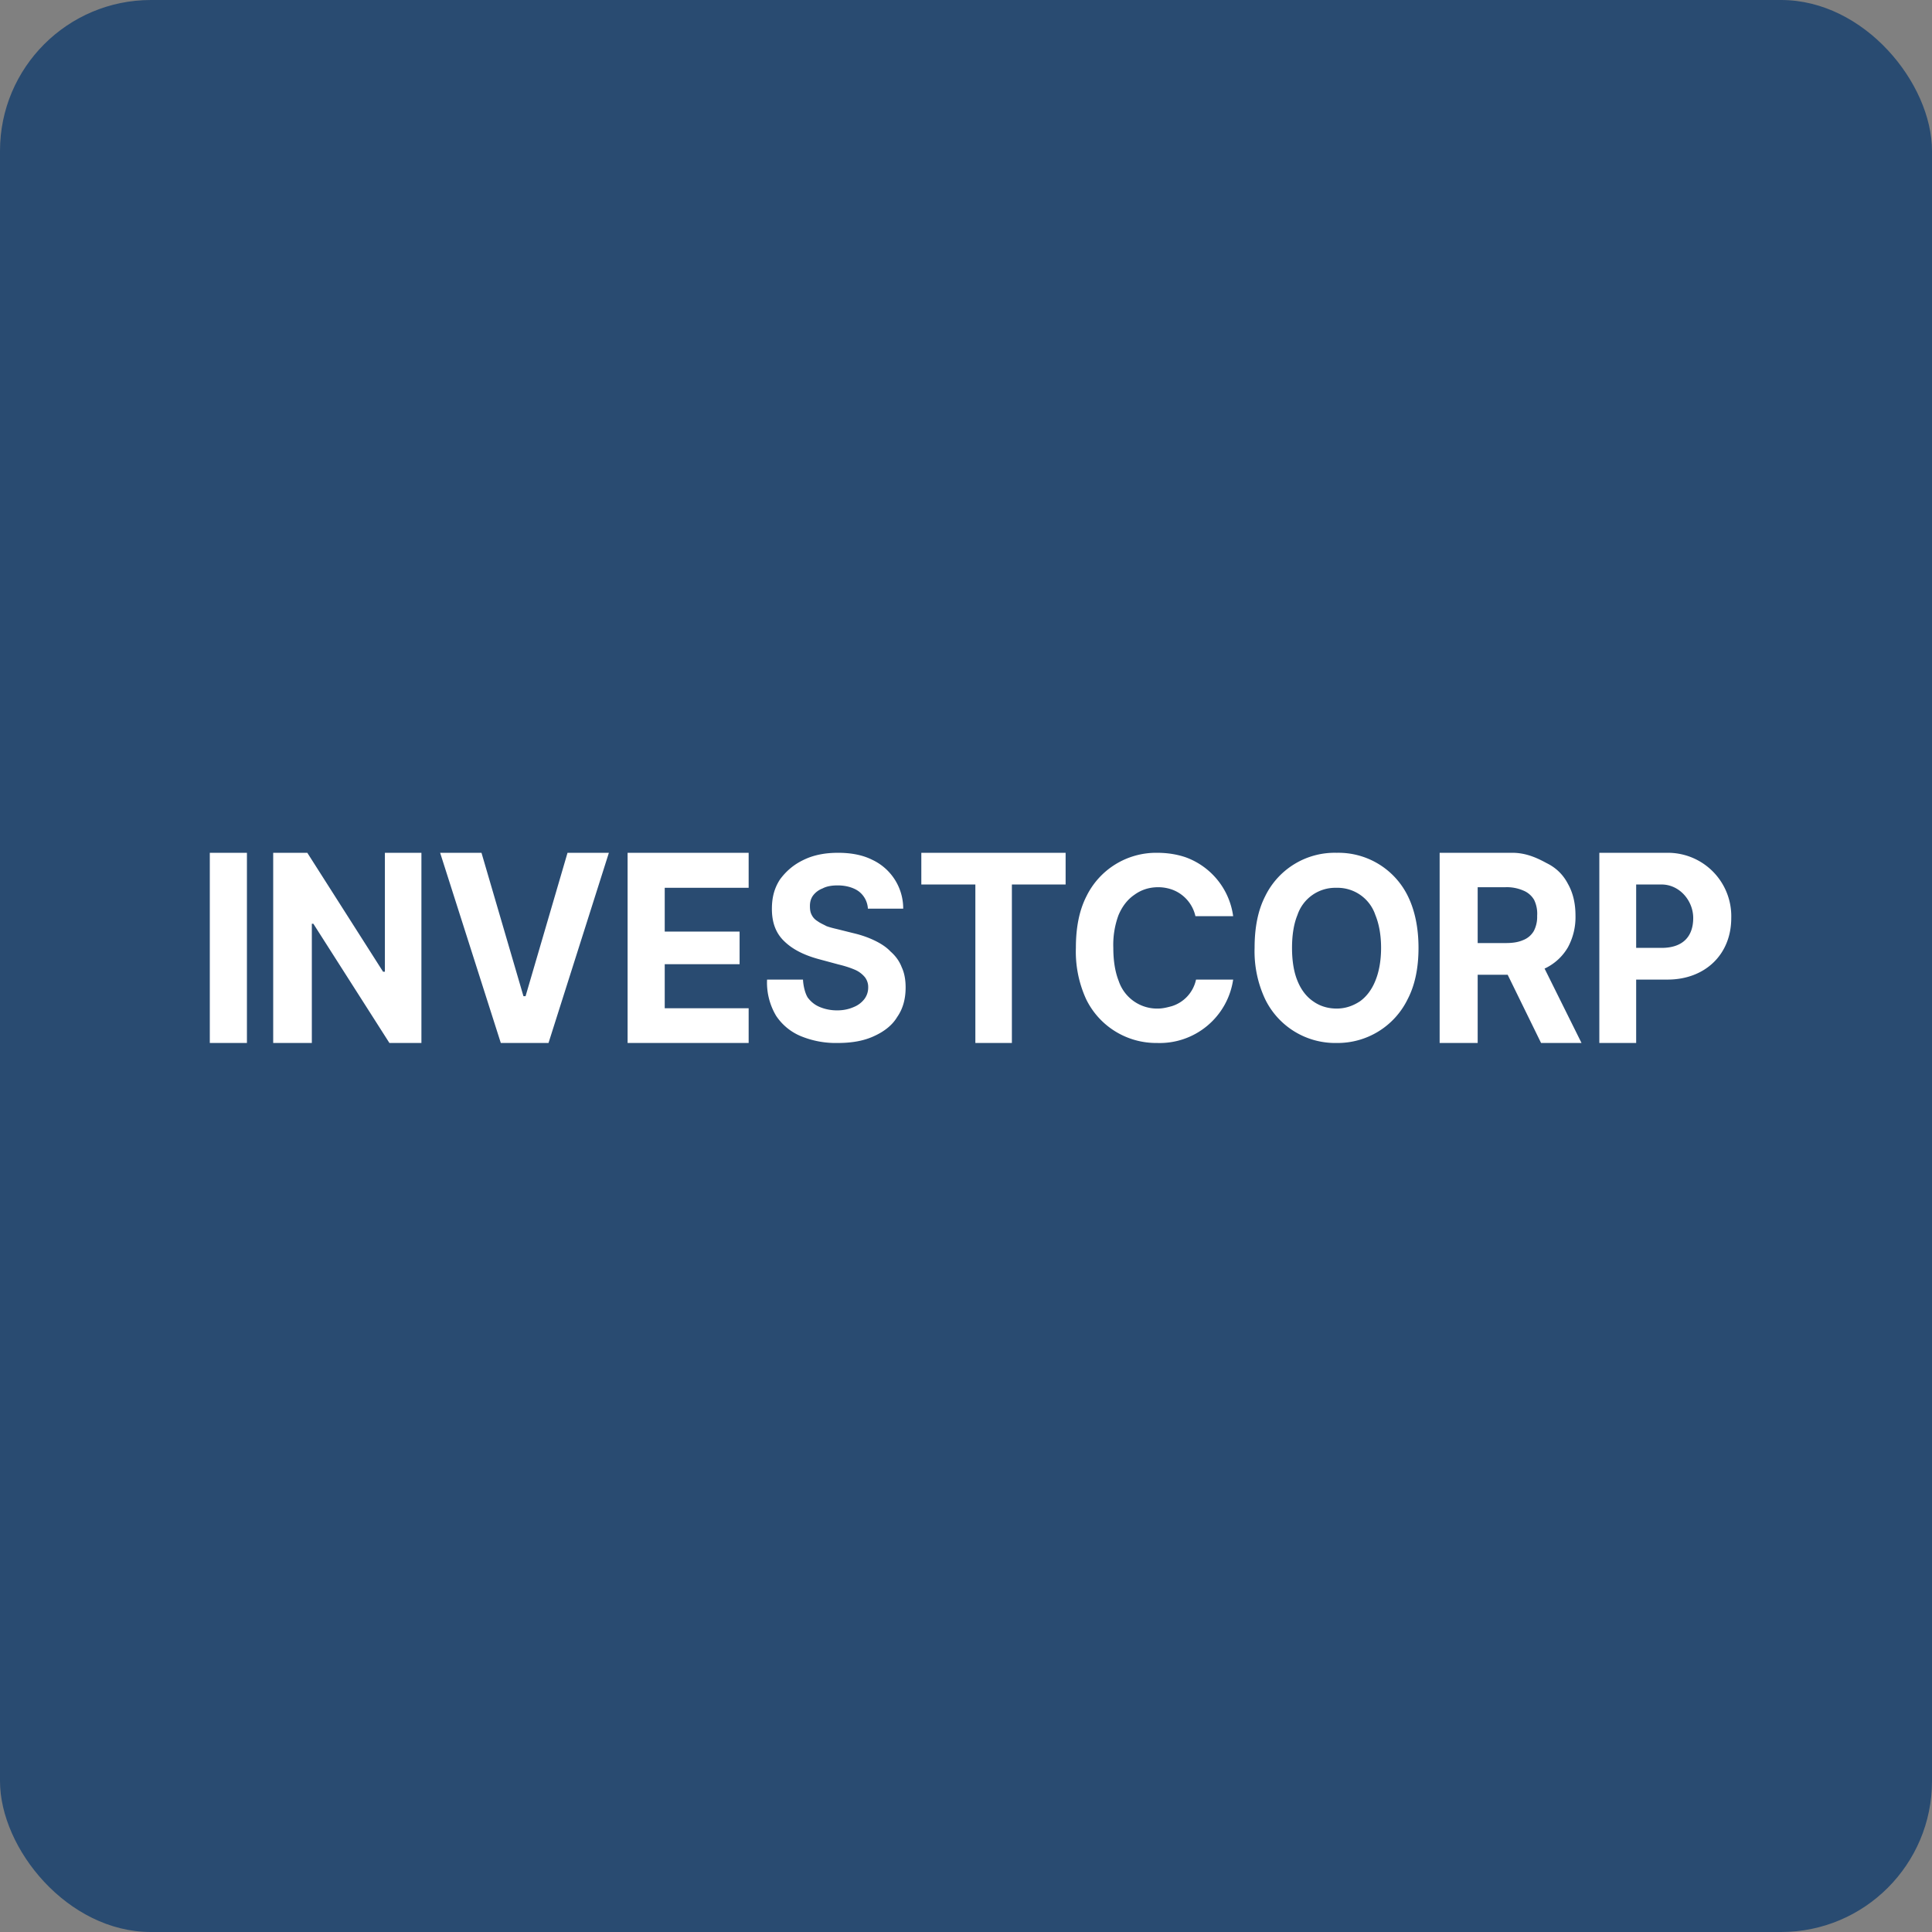
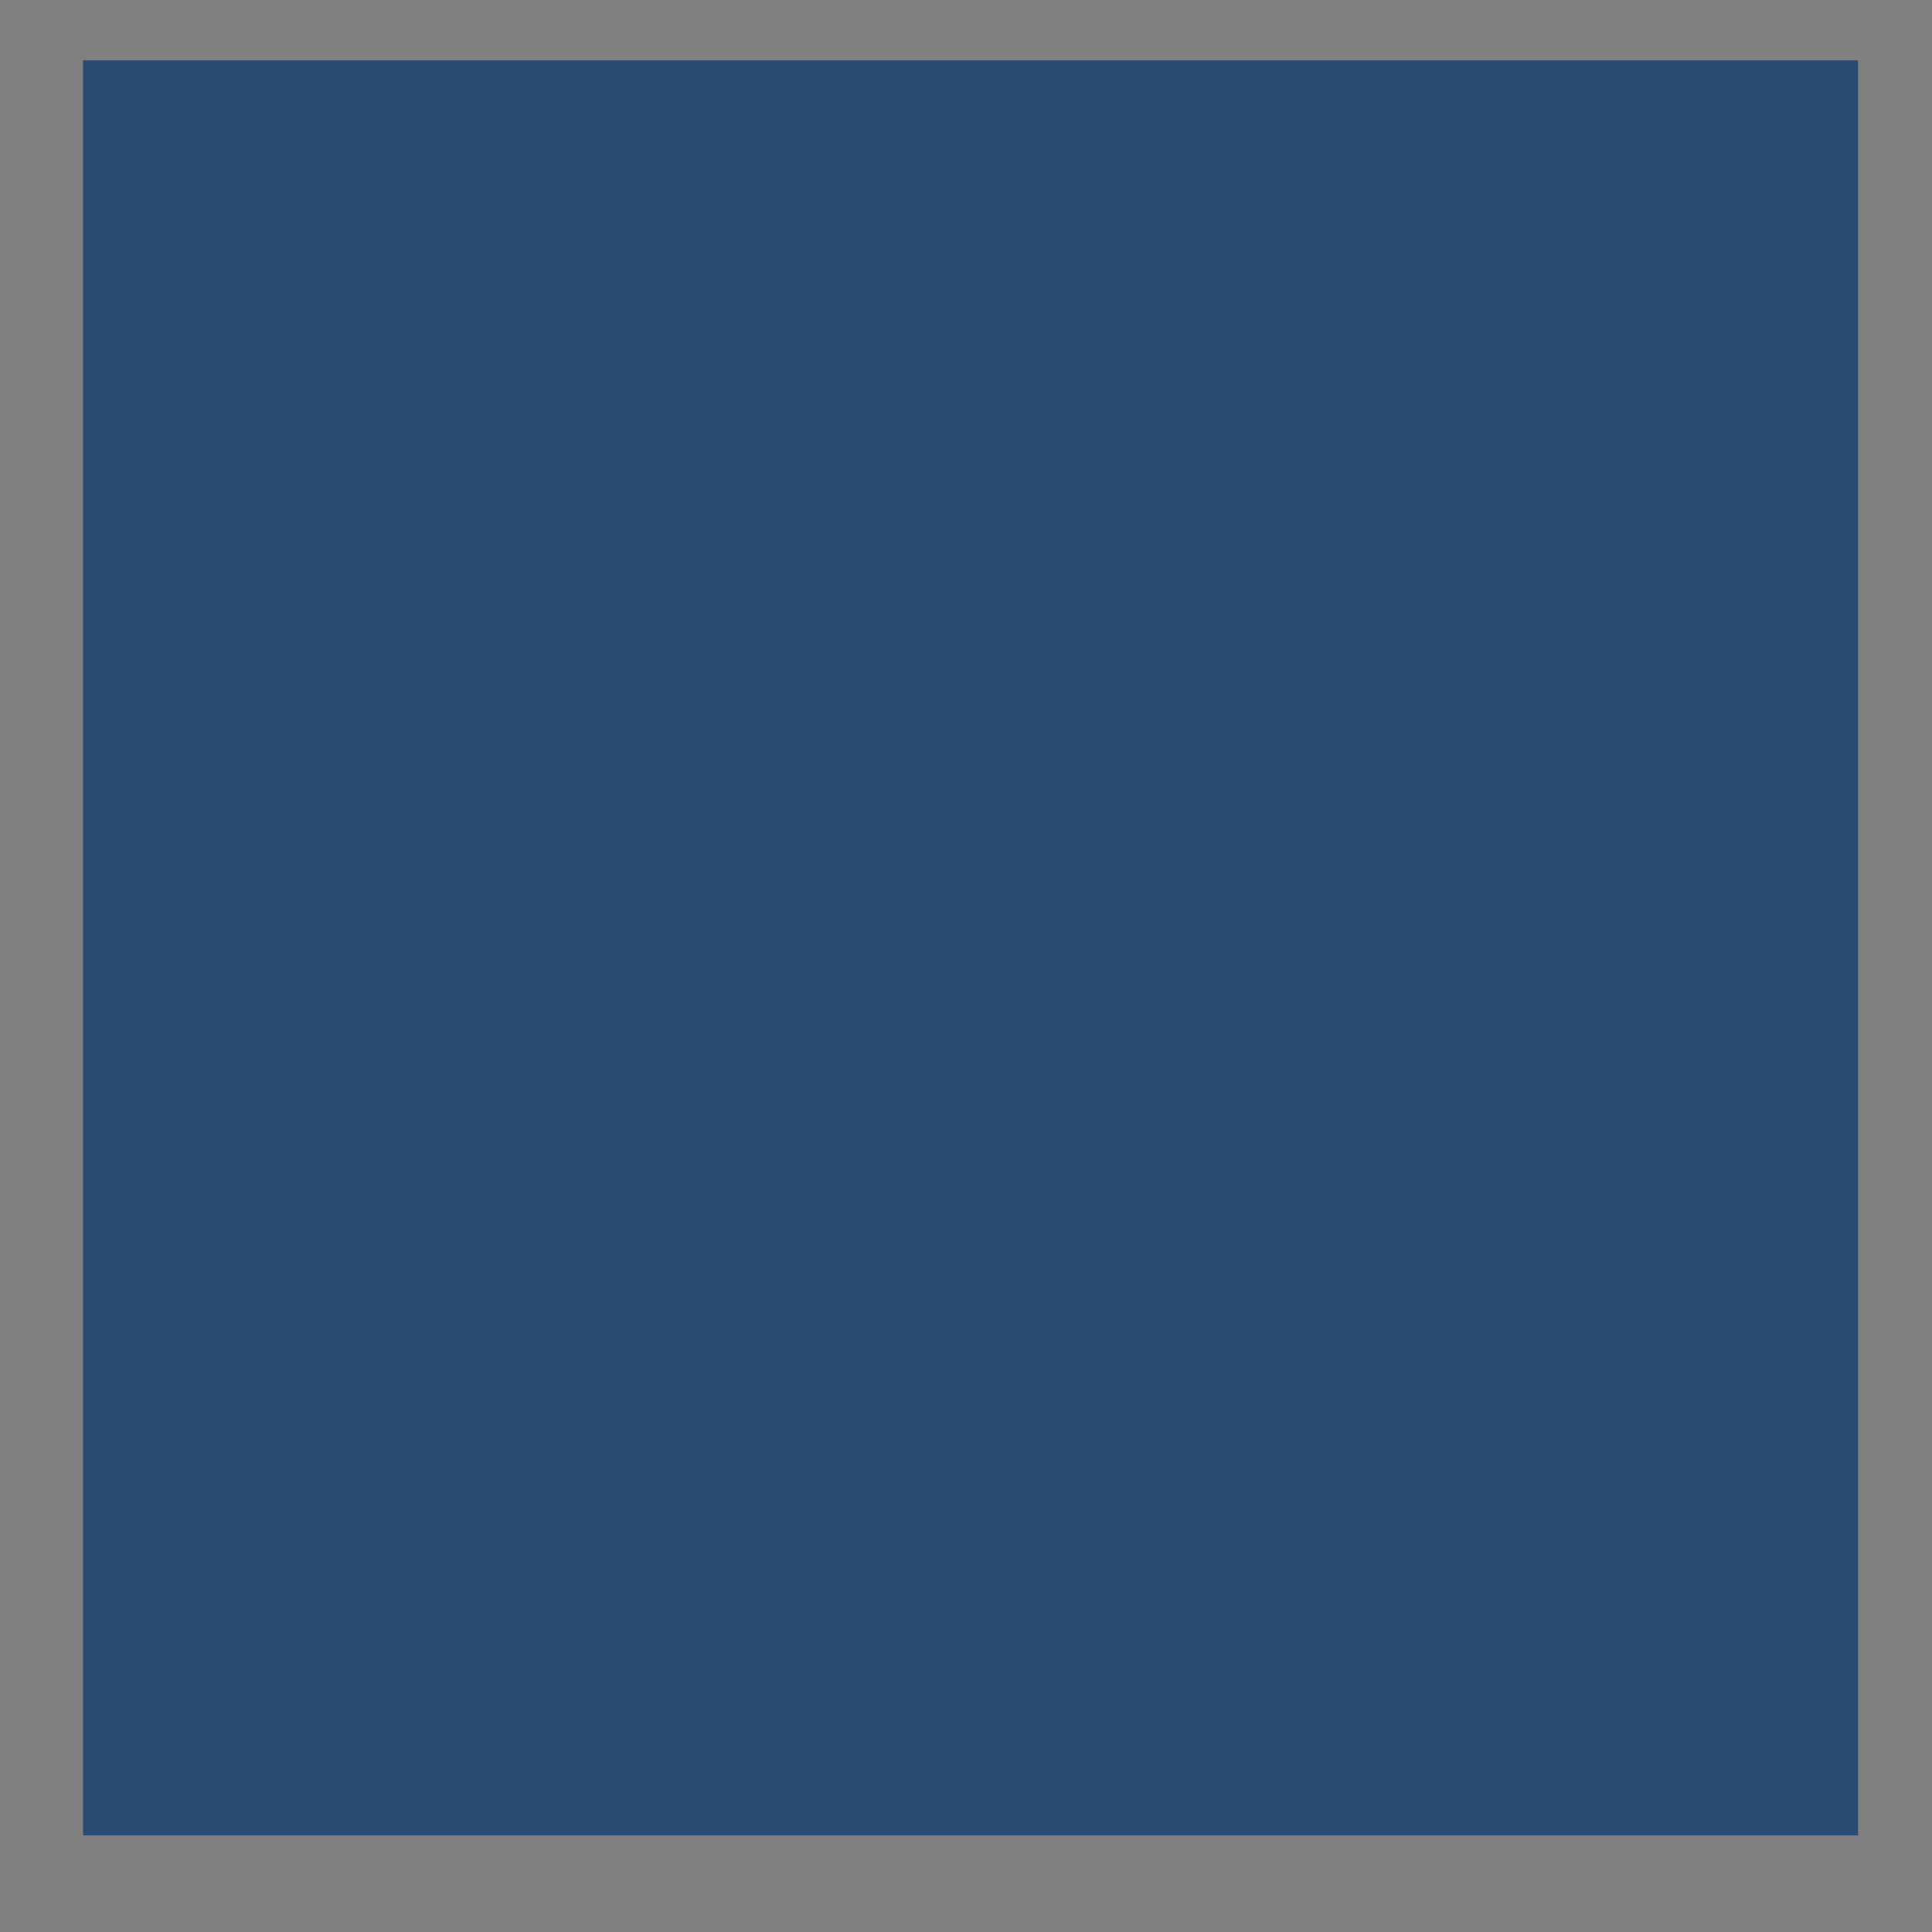
<svg xmlns="http://www.w3.org/2000/svg" width="64" height="64" viewBox="0 0 64 64">
  <rect x="0" y="0" width="64" height="64" fill="#808080" stroke="none" />
-   <rect x="0" y="0" width="64" height="64" rx="5" ry="5" fill="#294b71" />
  <path fill="#294b71" d="M 2.75,2 L 61.55,2 L 61.55,60.80 L 2.75,60.80 L 2.75,2" />
-   <path d="M 8.18,28.25 L 8.18,34.55 L 6.95,34.55 L 6.95,28.25 L 8.18,28.25 M 13.96,28.25 L 13.96,34.55 L 12.90,34.55 L 10.38,30.60 L 10.33,30.60 L 10.33,34.55 L 9.05,34.55 L 9.05,28.25 L 10.18,28.25 L 12.69,32.19 L 12.75,32.19 L 12.75,28.25 L 13.96,28.25 L 13.96,28.25 M 15.95,28.25 L 17.34,33 L 17.41,33 L 18.80,28.25 L 20.17,28.25 L 18.17,34.55 L 16.59,34.55 L 14.58,28.25 L 15.95,28.25 M 20.79,34.55 L 20.79,28.25 L 24.80,28.25 L 24.80,29.41 L 22.02,29.41 L 22.02,30.86 L 24.50,30.86 L 24.50,31.94 L 22.02,31.94 L 22.02,33.40 L 24.80,33.40 L 24.80,34.55 L 20.79,34.55 M 28.75,30.10 A 0.77,0.77 0 0,0 28.45,29.53 C 28.29,29.41 28.04,29.33 27.75,29.33 C 27.55,29.33 27.38,29.36 27.25,29.43 A 0.71,0.71 0 0,0 26.93,29.67 C 26.86,29.77 26.83,29.88 26.83,30.01 C 26.83,30.12 26.84,30.22 26.89,30.31 C 26.93,30.39 26.99,30.46 27.09,30.52 C 27.17,30.58 27.27,30.62 27.38,30.68 C 27.49,30.72 27.61,30.75 27.74,30.78 L 28.26,30.91 C 28.52,30.97 28.75,31.05 28.96,31.15 C 29.17,31.25 29.36,31.37 29.50,31.52 C 29.66,31.66 29.79,31.83 29.87,32.04 C 29.96,32.23 30,32.46 30,32.71 C 30,33.09 29.91,33.42 29.72,33.69 C 29.56,33.96 29.29,34.17 28.96,34.32 C 28.62,34.48 28.22,34.55 27.75,34.55 A 3.04,3.04 0 0,1 26.52,34.32 A 1.82,1.82 0 0,1 25.71,33.65 A 2.15,2.15 0 0,1 25.41,32.45 L 26.60,32.45 C 26.61,32.66 26.67,32.91 26.76,33.05 C 26.87,33.19 26.99,33.29 27.16,33.36 C 27.33,33.43 27.52,33.47 27.73,33.47 C 27.94,33.47 28.12,33.43 28.28,33.36 A 0.84,0.84 0 0,0 28.63,33.10 A 0.63,0.63 0 0,0 28.76,32.71 A 0.53,0.53 0 0,0 28.65,32.37 A 0.88,0.88 0 0,0 28.31,32.12 C 28.17,32.06 27.99,32 27.78,31.95 L 27.15,31.78 C 26.66,31.65 26.27,31.46 25.99,31.19 C 25.70,30.92 25.57,30.56 25.57,30.11 C 25.57,29.73 25.65,29.42 25.84,29.13 C 26.04,28.86 26.29,28.64 26.63,28.48 C 26.96,28.32 27.34,28.25 27.76,28.25 C 28.19,28.25 28.57,28.32 28.89,28.48 A 1.78,1.78 0 0,1 29.92,30.10 L 28.75,30.10 L 28.75,30.10 M 30.52,29.30 L 30.52,28.25 L 35.30,28.25 L 35.30,29.30 L 33.52,29.30 L 33.52,34.55 L 32.31,34.55 L 32.31,29.30 L 30.52,29.30 L 30.52,29.30 M 40.87,30.35 L 39.60,30.35 A 1.22,1.22 0 0,0 38.83,29.47 A 1.39,1.39 0 0,0 38.37,29.39 C 38.06,29.39 37.80,29.48 37.58,29.64 C 37.36,29.79 37.18,30.01 37.05,30.32 A 2.84,2.84 0 0,0 36.88,31.40 C 36.88,31.83 36.94,32.20 37.06,32.50 A 1.34,1.34 0 0,0 38.36,33.41 C 38.52,33.41 38.67,33.37 38.82,33.33 A 1.18,1.18 0 0,0 39.62,32.45 L 40.85,32.45 A 2.46,2.46 0 0,1 38.33,34.55 A 2.58,2.58 0 0,1 35.98,33.10 A 3.78,3.78 0 0,1 35.64,31.40 C 35.64,30.73 35.75,30.16 35.99,29.69 A 2.57,2.57 0 0,1 38.33,28.25 C 38.67,28.25 38.99,28.30 39.28,28.40 A 2.42,2.42 0 0,1 40.85,30.35 L 40.87,30.35 M 46.99,31.40 C 46.99,32.07 46.87,32.64 46.63,33.10 A 2.58,2.58 0 0,1 44.28,34.55 A 2.58,2.58 0 0,1 41.91,33.10 A 3.73,3.73 0 0,1 41.56,31.40 C 41.56,30.73 41.67,30.16 41.91,29.69 A 2.56,2.56 0 0,1 44.28,28.25 A 2.56,2.56 0 0,1 46.64,29.69 C 46.87,30.16 46.99,30.74 46.99,31.40 L 46.99,31.40 M 45.75,31.40 C 45.75,30.97 45.68,30.60 45.56,30.31 A 1.32,1.32 0 0,0 44.27,29.41 A 1.32,1.32 0 0,0 42.98,30.31 C 42.86,30.60 42.80,30.97 42.80,31.40 C 42.80,31.83 42.86,32.20 42.98,32.49 C 43.10,32.79 43.28,33.02 43.50,33.17 C 43.71,33.32 43.97,33.41 44.28,33.41 C 44.57,33.41 44.82,33.32 45.05,33.17 C 45.26,33.02 45.44,32.79 45.56,32.49 C 45.68,32.20 45.75,31.83 45.75,31.40 L 45.75,31.40 M 47.69,34.55 L 47.69,28.25 L 50.10,28.25 C 50.55,28.25 50.92,28.42 51.23,28.59 C 51.54,28.74 51.78,28.97 51.94,29.28 C 52.11,29.58 52.19,29.93 52.19,30.33 A 2.10,2.10 0 0,1 51.94,31.38 C 51.77,31.67 51.53,31.90 51.22,32.06 C 50.90,32.21 50.52,32.29 50.08,32.29 L 48.55,32.29 L 48.55,31.24 L 49.88,31.24 C 50.12,31.24 50.30,31.21 50.46,31.14 A 0.70,0.70 0 0,0 50.81,30.84 A 1.01,1.01 0 0,0 50.92,30.34 A 1.05,1.05 0 0,0 50.82,29.81 A 0.73,0.73 0 0,0 50.46,29.50 A 1.37,1.37 0 0,0 49.87,29.39 L 48.95,29.39 L 48.95,34.55 L 47.69,34.55 M 50.96,31.67 L 52.39,34.55 L 51.05,34.55 L 49.64,31.67 L 50.97,31.67 L 50.96,31.67 M 52.98,34.55 L 52.98,28.25 L 55.27,28.25 A 2.10,2.10 0 0,1 57.35,30.41 C 57.35,31.63 56.47,32.45 55.24,32.45 L 53.77,32.45 L 53.77,31.40 L 55.04,31.40 C 55.76,31.40 56.09,31.01 56.09,30.41 C 56.09,29.84 55.64,29.30 55.04,29.30 L 54.20,29.30 L 54.20,34.55 L 52.98,34.55" fill="#ffffff" />
</svg>